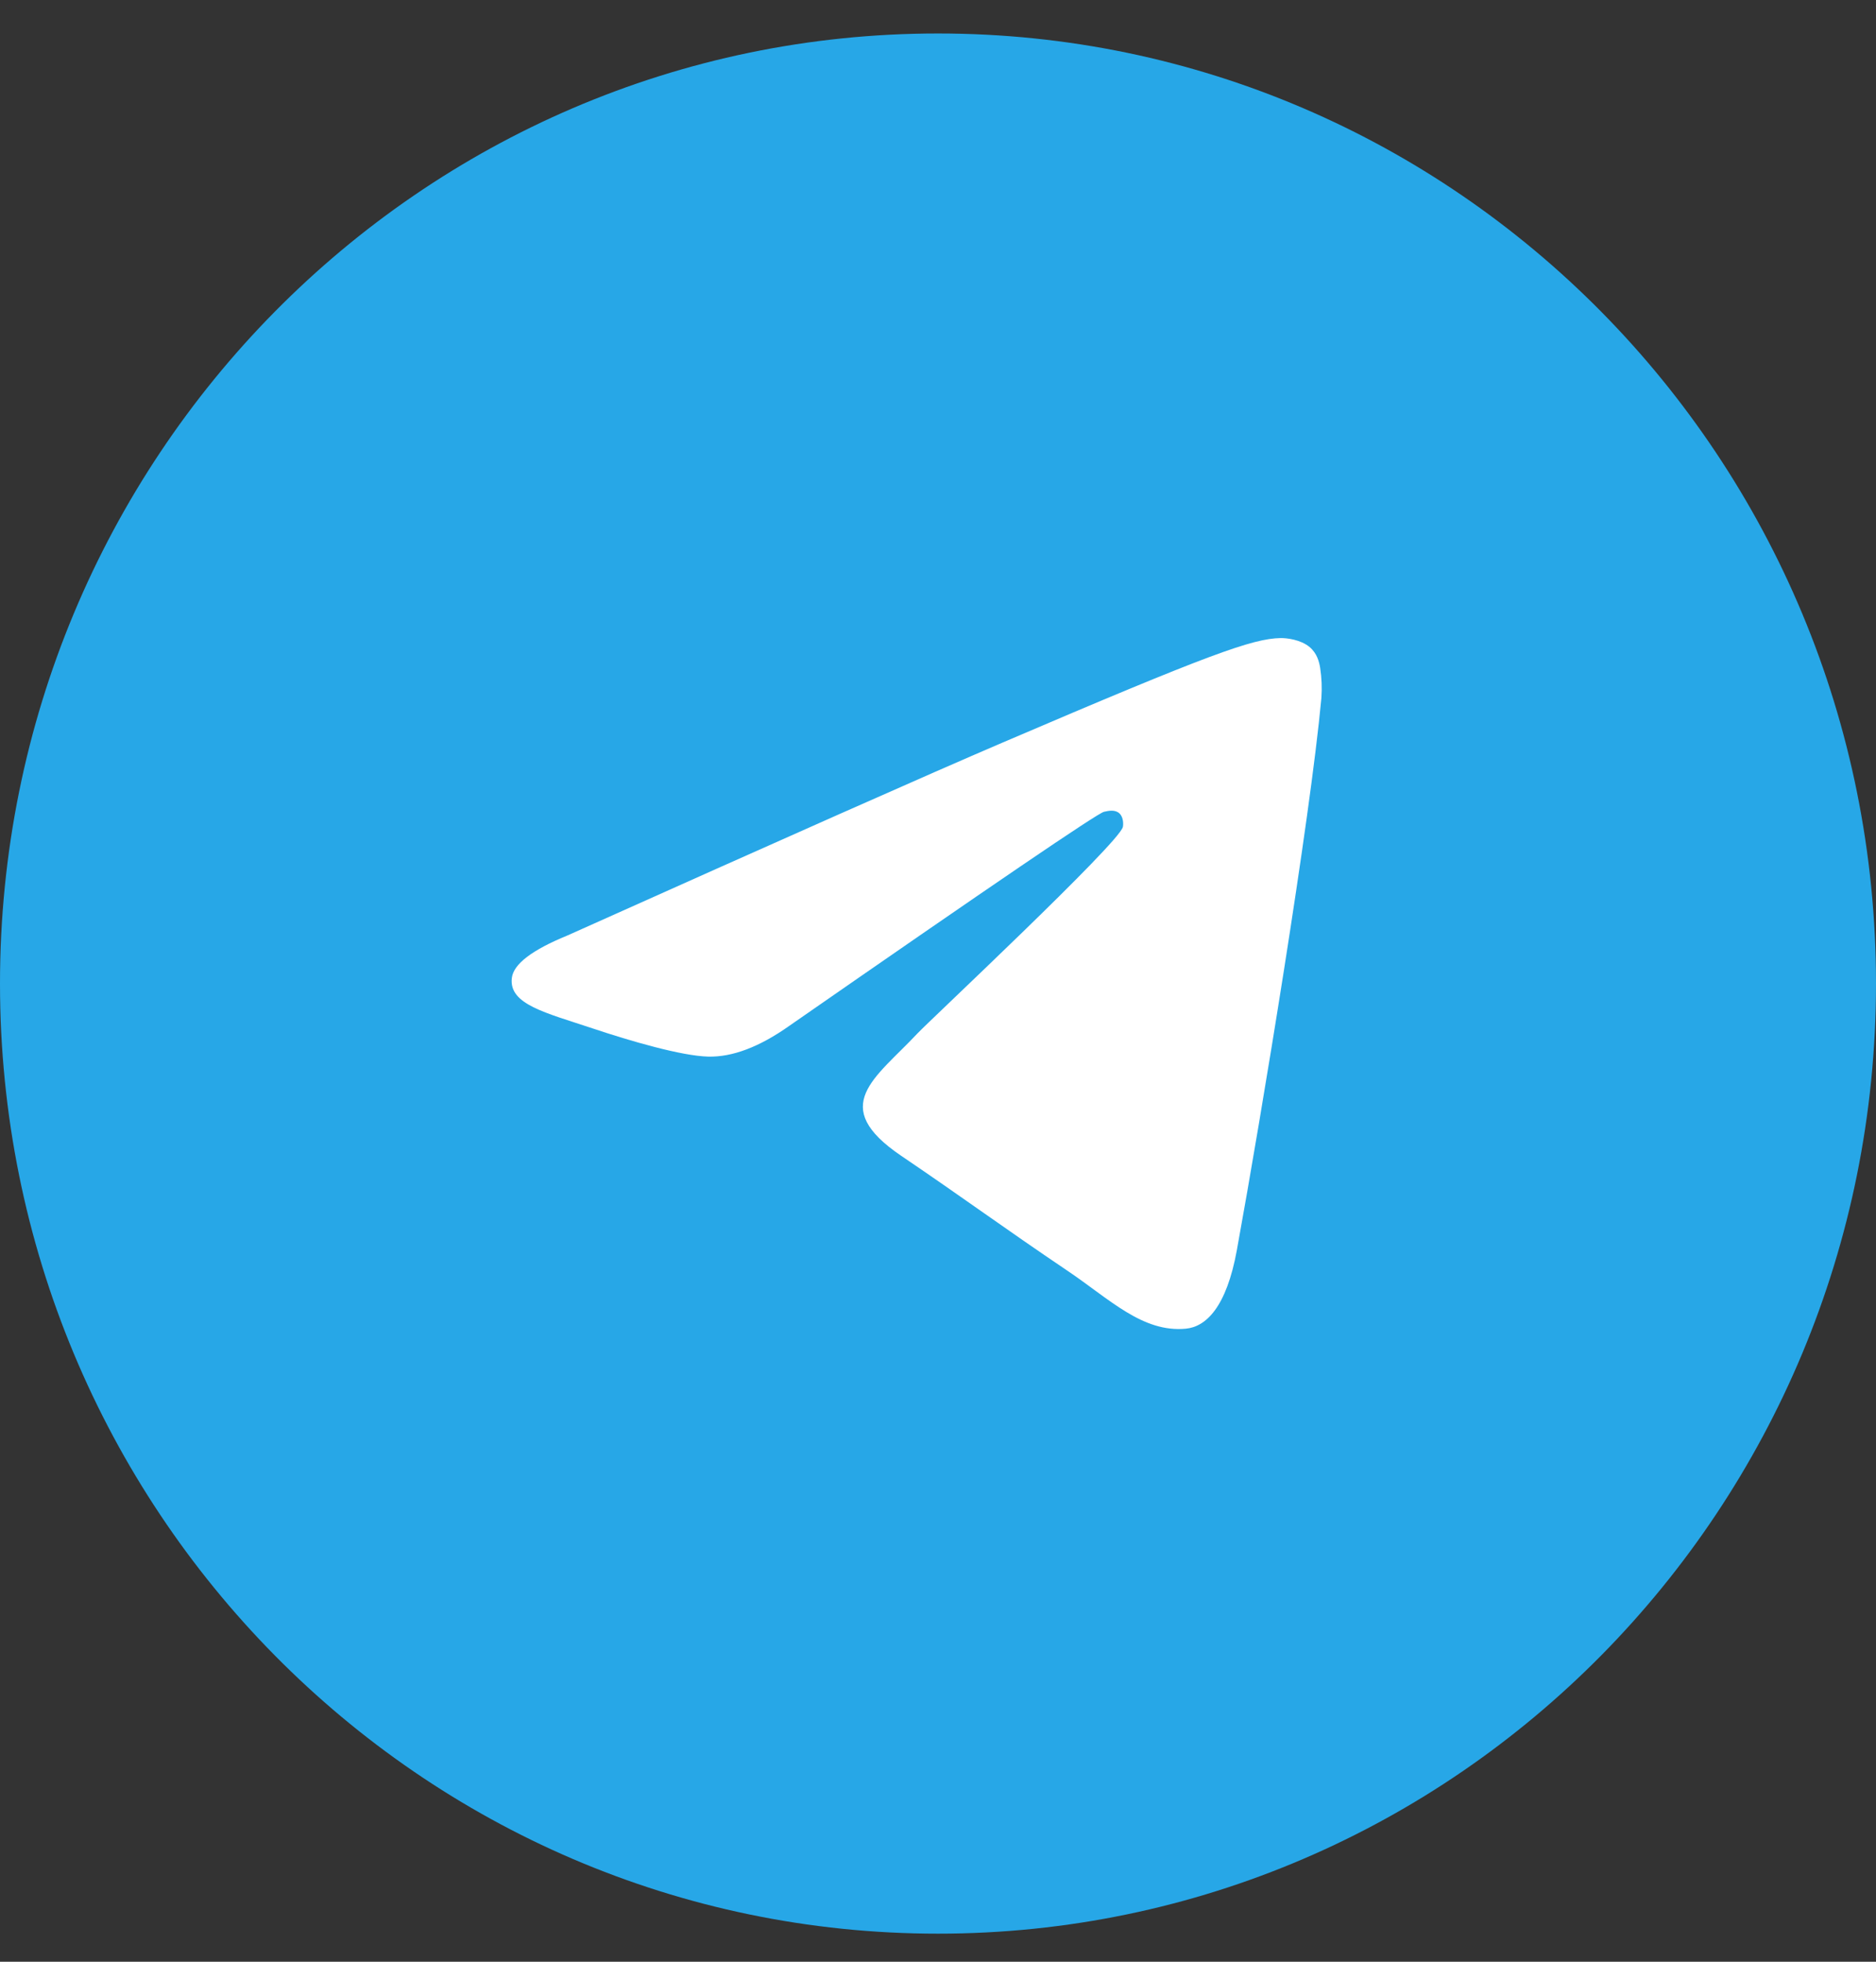
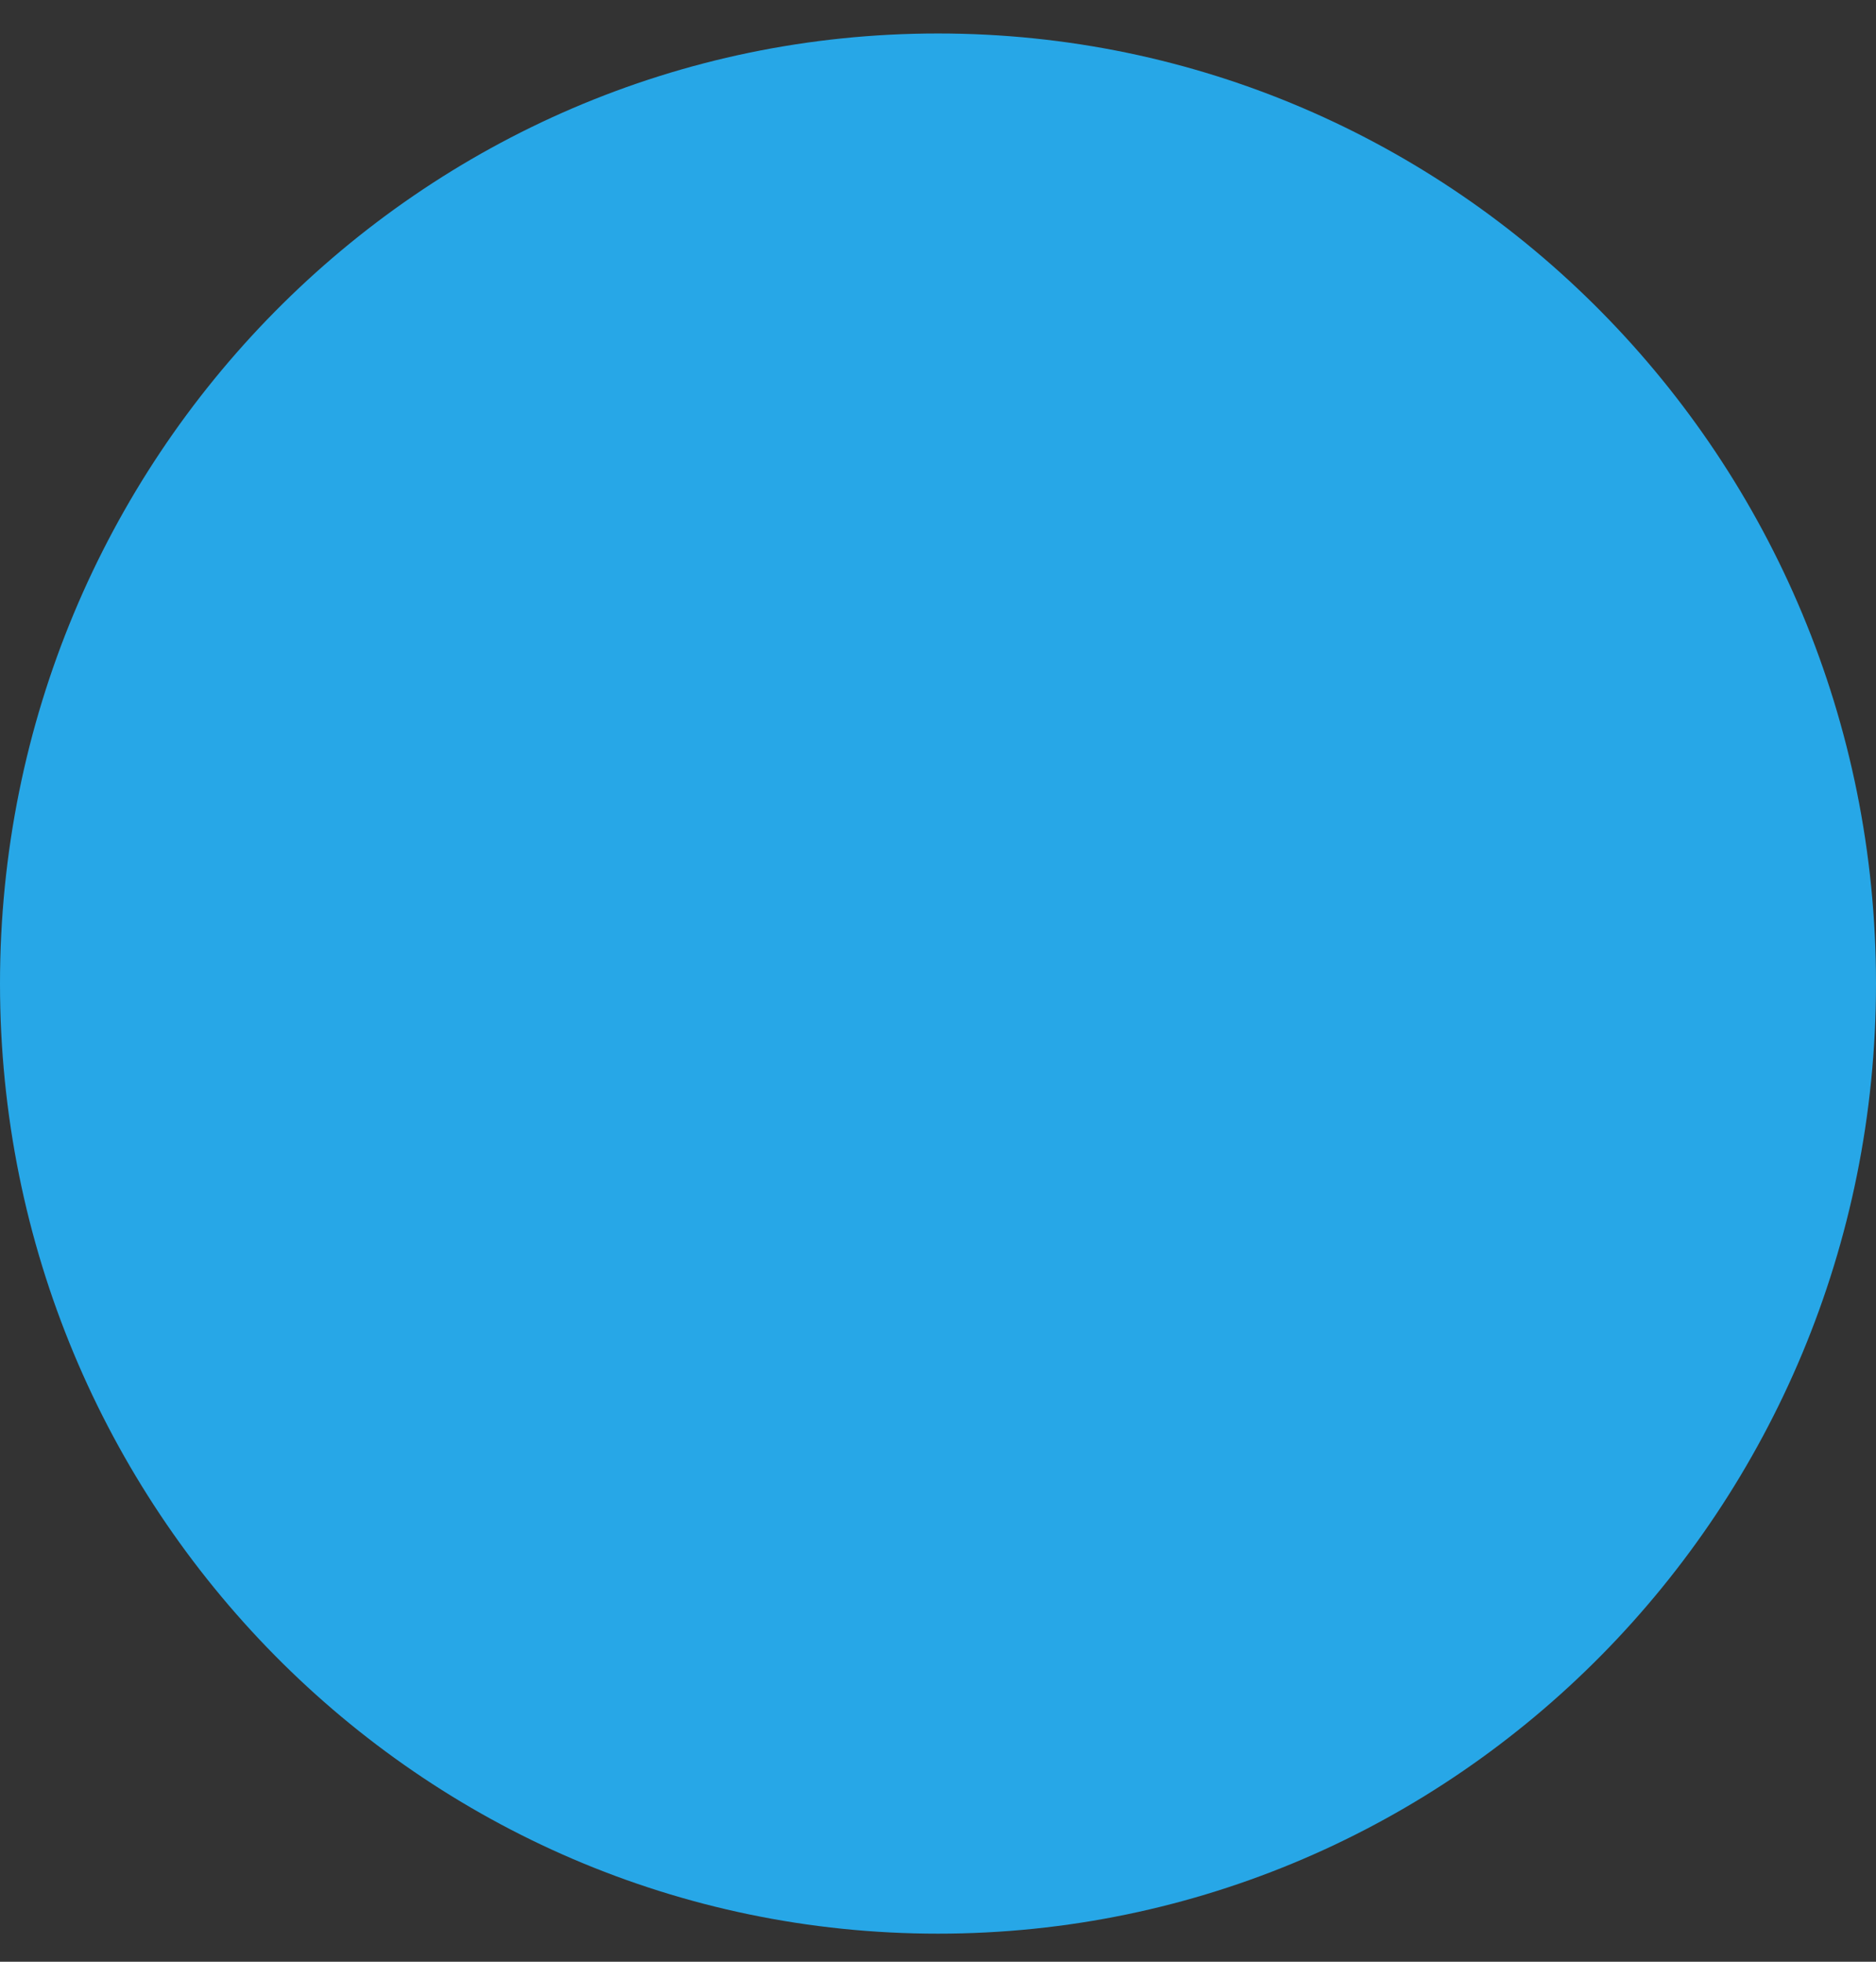
<svg xmlns="http://www.w3.org/2000/svg" width="44" height="46" viewBox="0 0 44 46" fill="none">
  <rect x="0" y="0" width="44" height="46" fill="#333333" stroke="none" />
  <path d="M44 23.063C44 35.367 34.15 45.342 22 45.342C9.85 45.342 0 35.367 0 23.063C0 10.759 9.85 0.785 22 0.785C34.15 0.785 44 10.759 44 23.063Z" fill="#27A7E7" />
-   <path fill-rule="evenodd" clip-rule="evenodd" d="M13.306 21.937C18.407 19.651 21.808 18.143 23.509 17.415C28.368 15.335 29.378 14.974 30.036 14.962C30.181 14.96 30.505 14.998 30.714 15.171C30.891 15.319 30.94 15.519 30.963 15.659C30.999 15.893 31.009 16.131 30.992 16.368C30.729 19.214 29.59 26.124 29.01 29.311C28.765 30.66 28.282 31.111 27.814 31.156C26.799 31.253 26.027 30.465 25.043 29.802C23.503 28.763 22.633 28.116 21.138 27.103C19.41 25.932 20.53 25.288 21.515 24.236C21.772 23.96 26.249 19.771 26.336 19.391C26.347 19.343 26.357 19.166 26.254 19.072C26.152 18.979 26.001 19.011 25.892 19.036C25.738 19.072 23.278 20.745 18.512 24.055C17.813 24.549 17.181 24.789 16.614 24.776C15.989 24.762 14.788 24.412 13.894 24.113C12.799 23.747 11.928 23.553 12.005 22.931C12.044 22.607 12.477 22.276 13.306 21.937Z" fill="white" />
</svg>